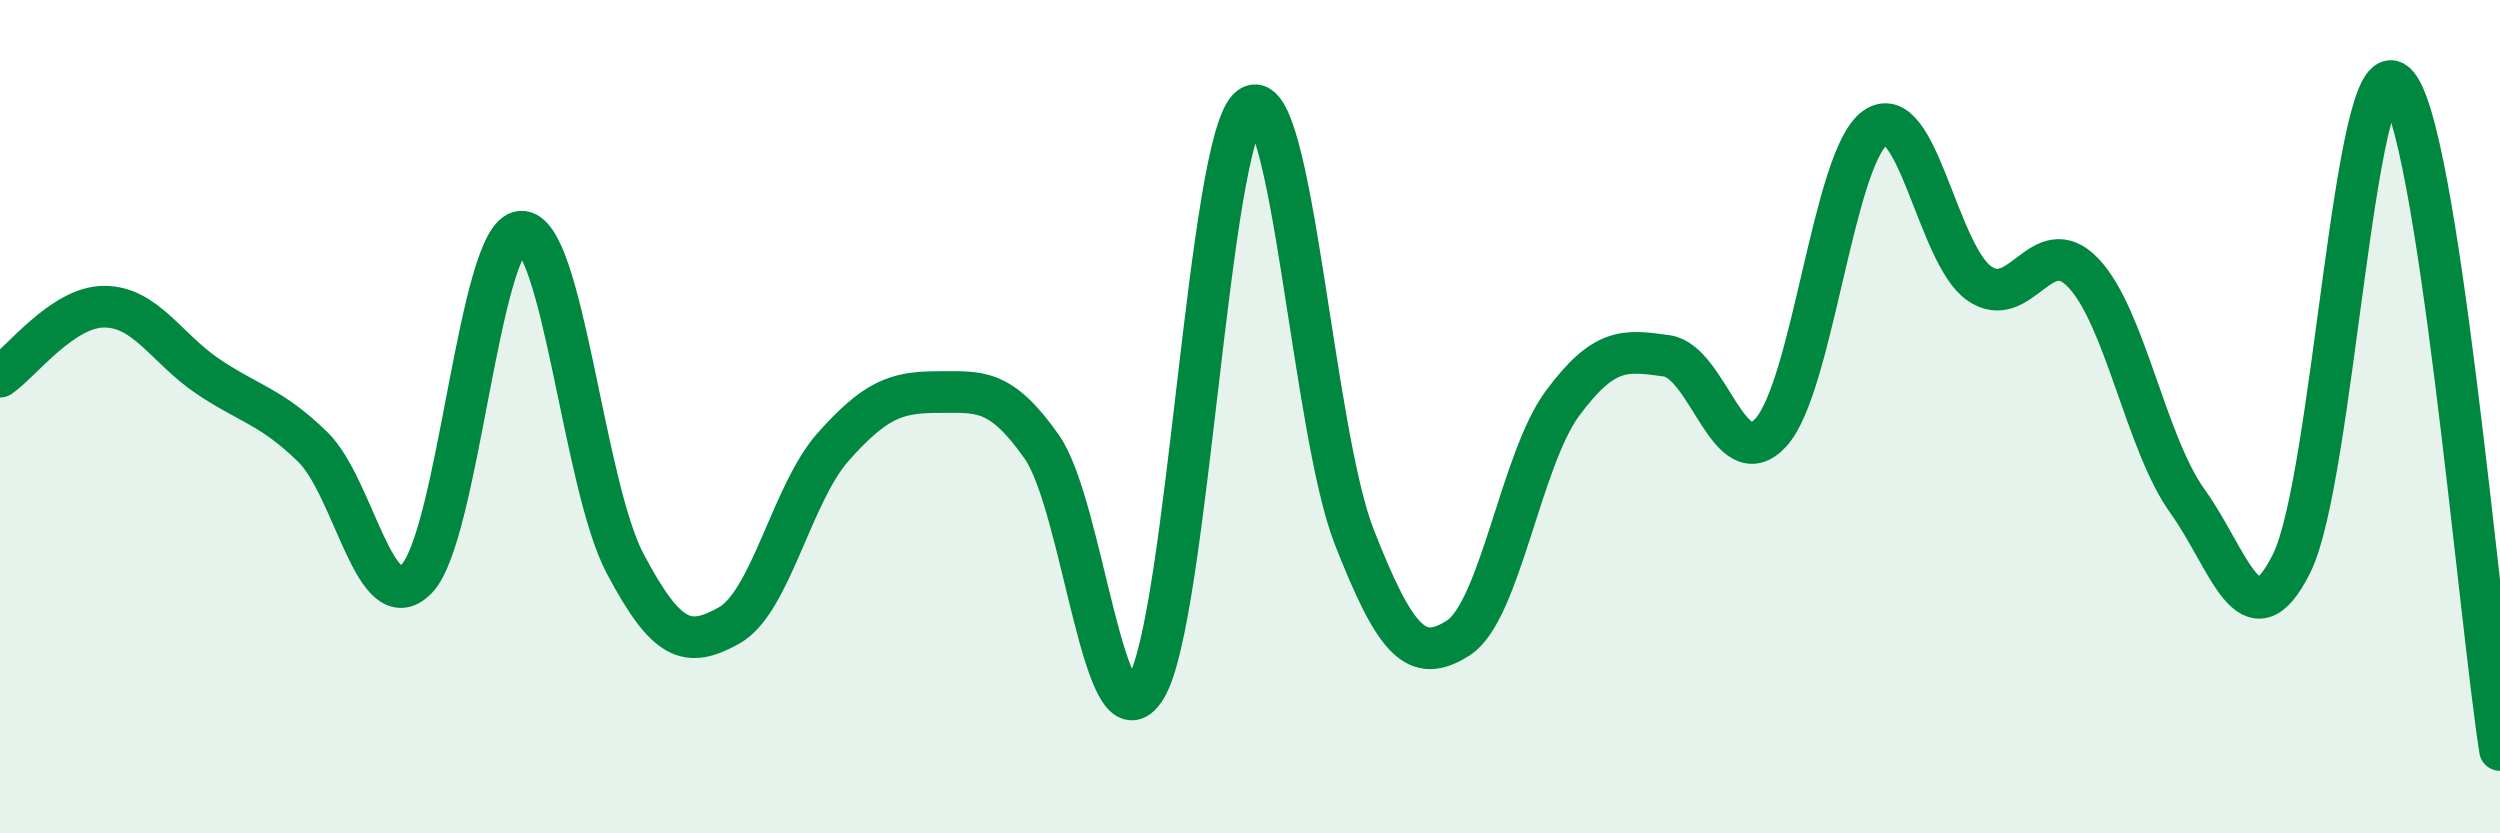
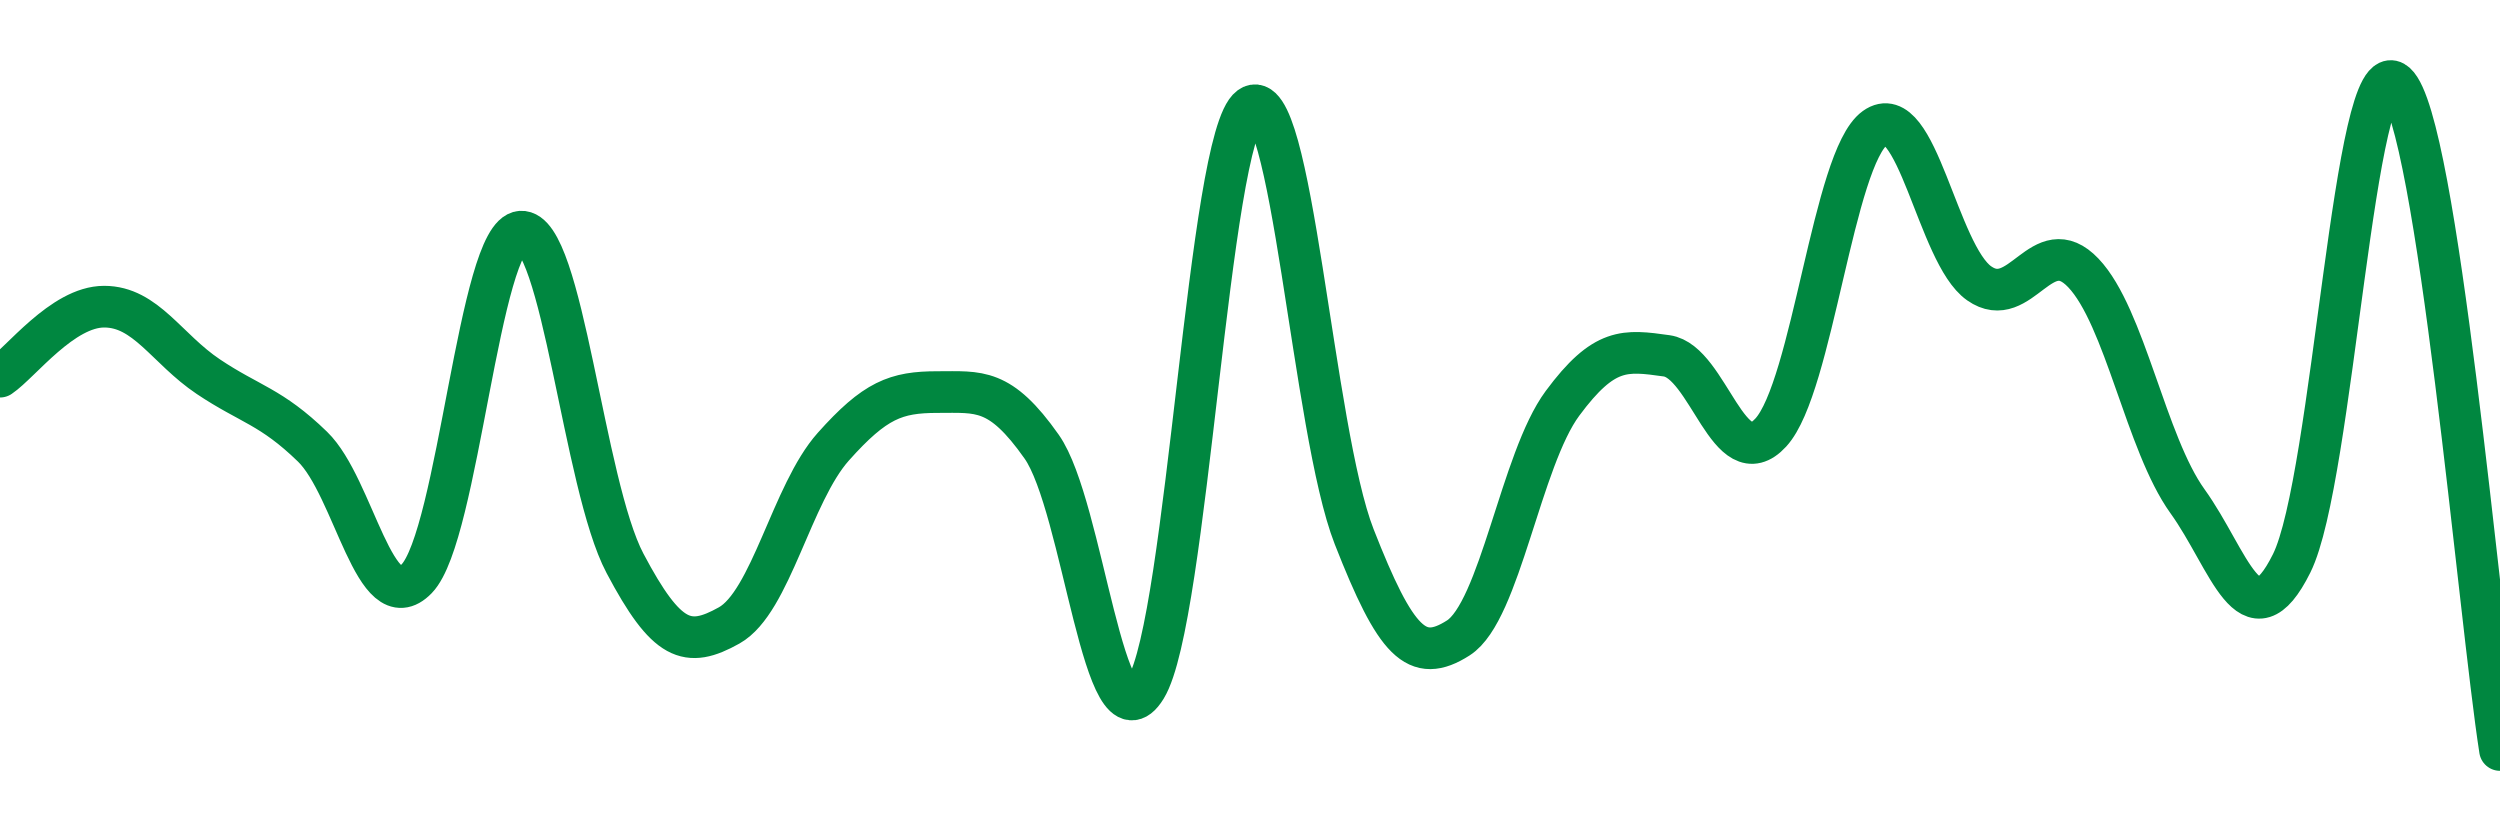
<svg xmlns="http://www.w3.org/2000/svg" width="60" height="20" viewBox="0 0 60 20">
-   <path d="M 0,9.04 C 0.5,8.7 1.5,7.36 2.5,7.36 C 3.5,7.36 4,8.37 5,9.04 C 6,9.71 6.5,9.75 7.5,10.72 C 8.5,11.69 9,14.92 10,13.89 C 11,12.86 11.5,5.63 12.5,5.56 C 13.5,5.49 14,11.63 15,13.52 C 16,15.41 16.5,15.57 17.5,15.01 C 18.5,14.45 19,11.84 20,10.72 C 21,9.6 21.5,9.41 22.5,9.41 C 23.5,9.41 24,9.3 25,10.72 C 26,12.14 26.5,18.14 27.5,16.51 C 28.5,14.88 29,3.3 30,2.57 C 31,1.84 31.5,10.33 32.5,12.88 C 33.5,15.43 34,15.95 35,15.31 C 36,14.67 36.5,11.03 37.5,9.68 C 38.5,8.33 39,8.4 40,8.54 C 41,8.68 41.5,11.47 42.5,10.38 C 43.5,9.29 44,3.79 45,3.07 C 46,2.35 46.5,6.1 47.5,6.8 C 48.5,7.5 49,5.5 50,6.55 C 51,7.6 51.5,10.64 52.5,12.03 C 53.5,13.42 54,15.53 55,13.52 C 56,11.51 56.5,1.1 57.5,2 C 58.5,2.9 59.5,14.8 60,18L60 20L0 20Z" fill="#008740" opacity="0.1" stroke-linecap="round" stroke-linejoin="round" />
  <path d="M 0,9.04 C 0.5,8.7 1.5,7.36 2.5,7.36 C 3.5,7.36 4,8.37 5,9.04 C 6,9.71 6.5,9.75 7.5,10.72 C 8.5,11.69 9,14.92 10,13.89 C 11,12.86 11.5,5.63 12.5,5.56 C 13.5,5.49 14,11.63 15,13.52 C 16,15.41 16.5,15.57 17.5,15.01 C 18.5,14.45 19,11.84 20,10.72 C 21,9.6 21.5,9.41 22.5,9.41 C 23.5,9.41 24,9.3 25,10.72 C 26,12.14 26.5,18.14 27.5,16.51 C 28.5,14.88 29,3.3 30,2.57 C 31,1.84 31.5,10.33 32.5,12.88 C 33.5,15.43 34,15.95 35,15.31 C 36,14.67 36.5,11.03 37.5,9.68 C 38.5,8.33 39,8.4 40,8.54 C 41,8.68 41.5,11.47 42.5,10.38 C 43.5,9.29 44,3.79 45,3.07 C 46,2.35 46.5,6.1 47.5,6.8 C 48.5,7.5 49,5.5 50,6.55 C 51,7.6 51.5,10.64 52.5,12.03 C 53.5,13.42 54,15.53 55,13.52 C 56,11.51 56.5,1.1 57.5,2 C 58.5,2.9 59.5,14.8 60,18" stroke="#008740" stroke-width="1" fill="none" stroke-linecap="round" stroke-linejoin="round" />
</svg>